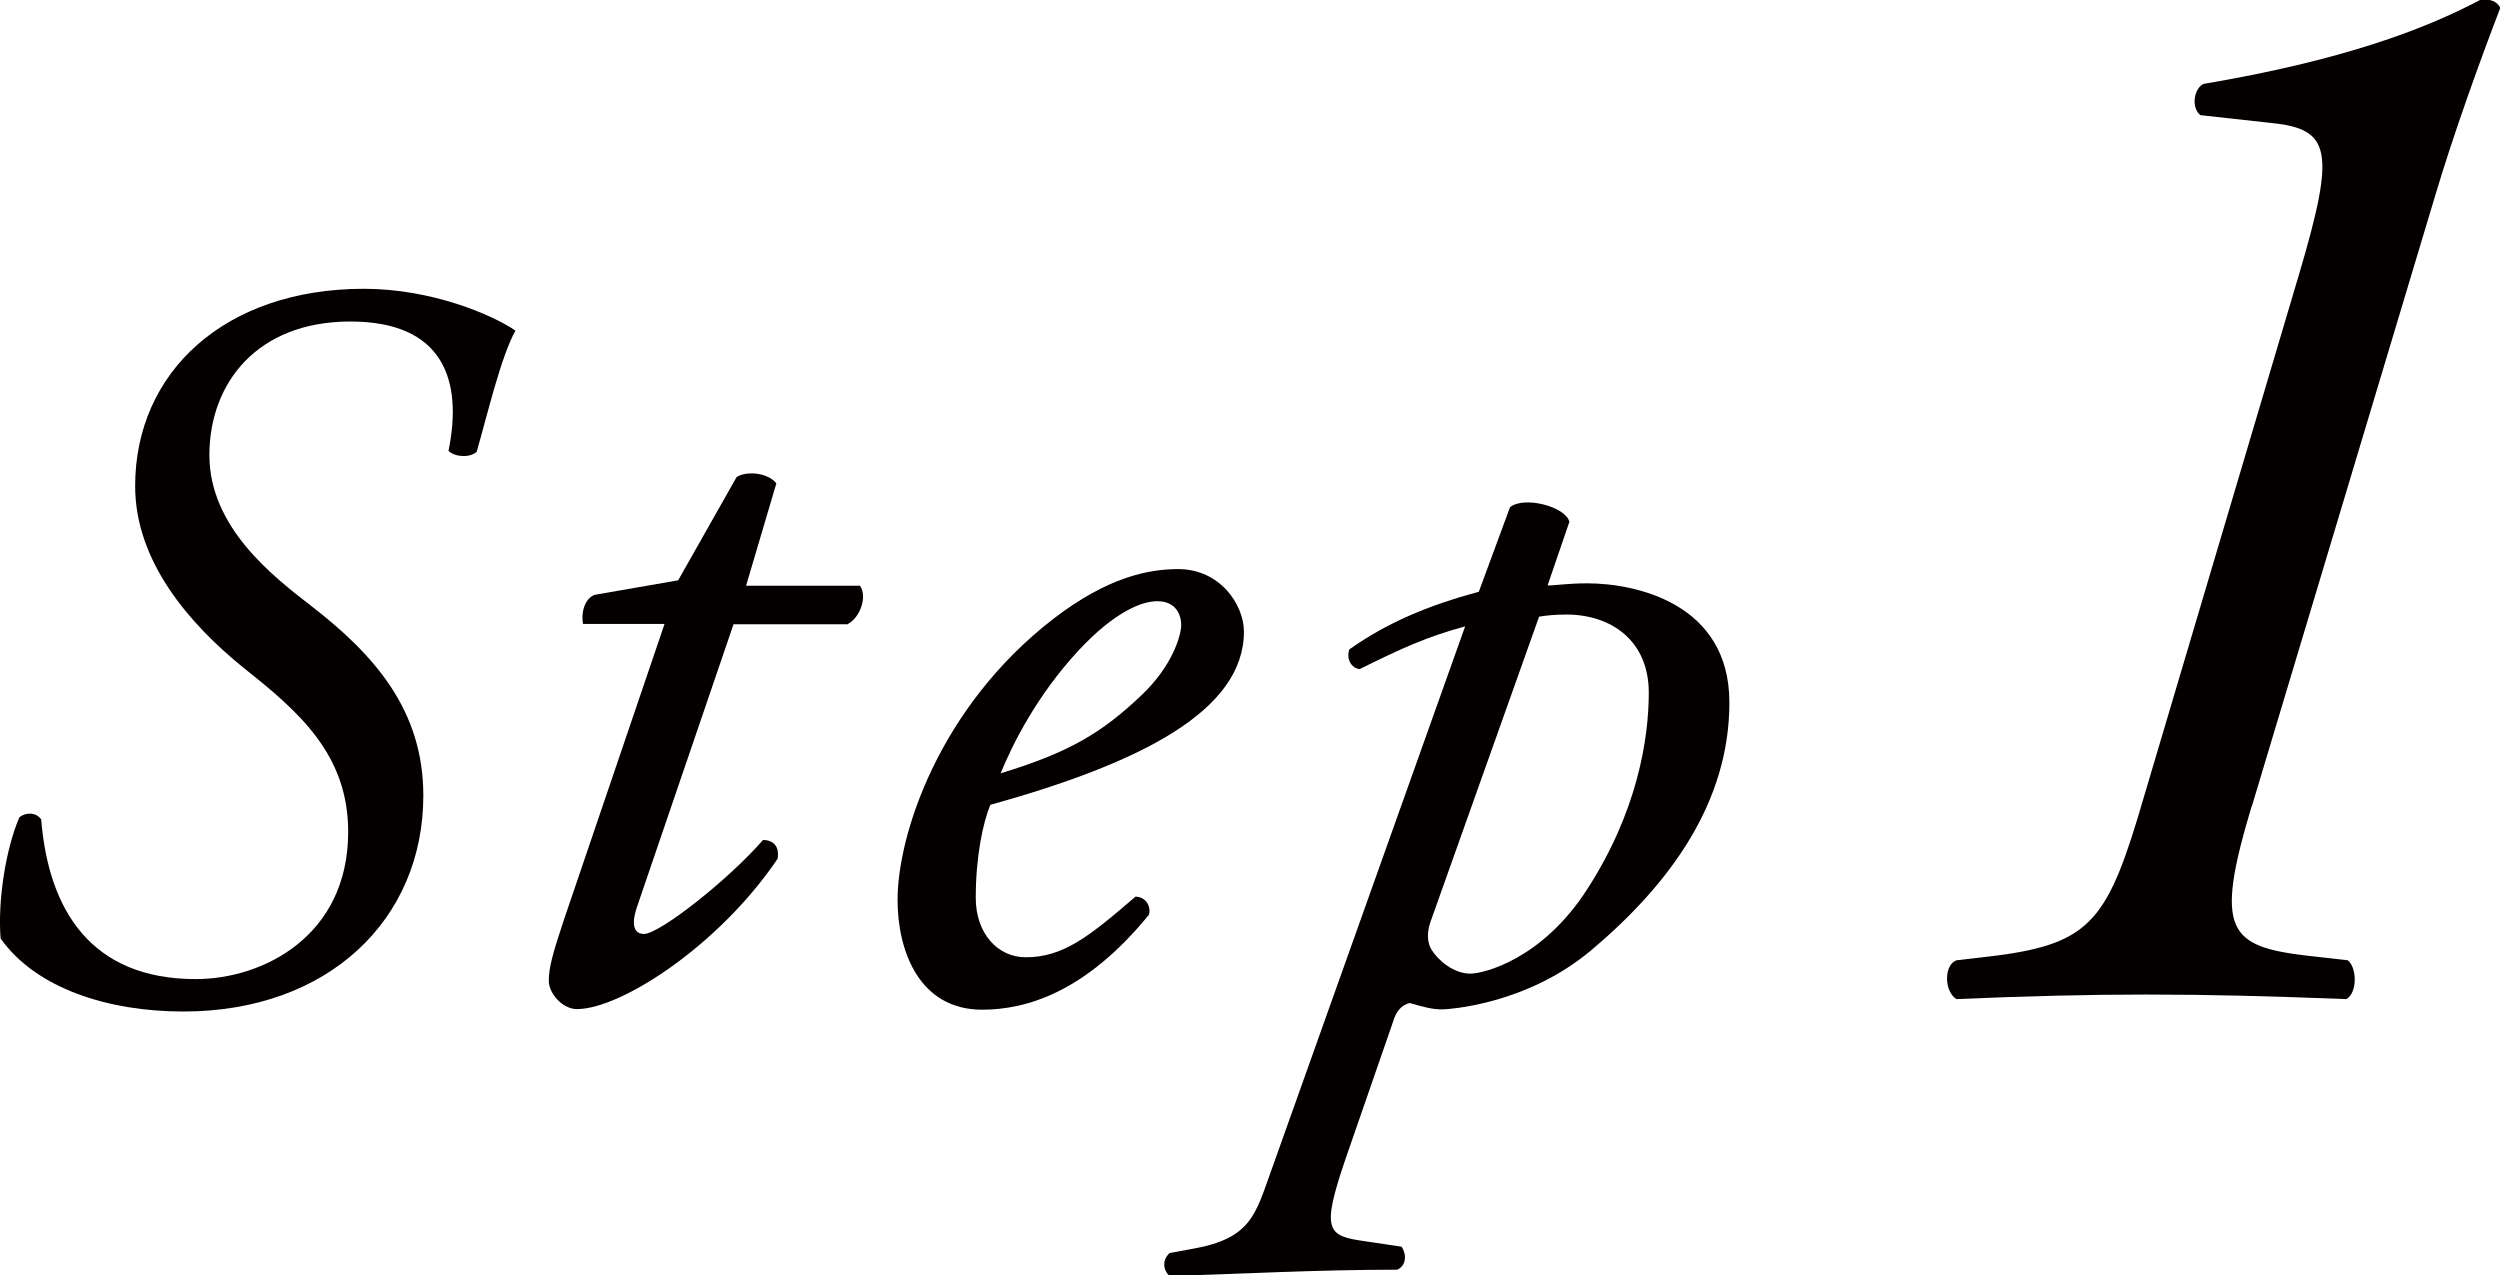
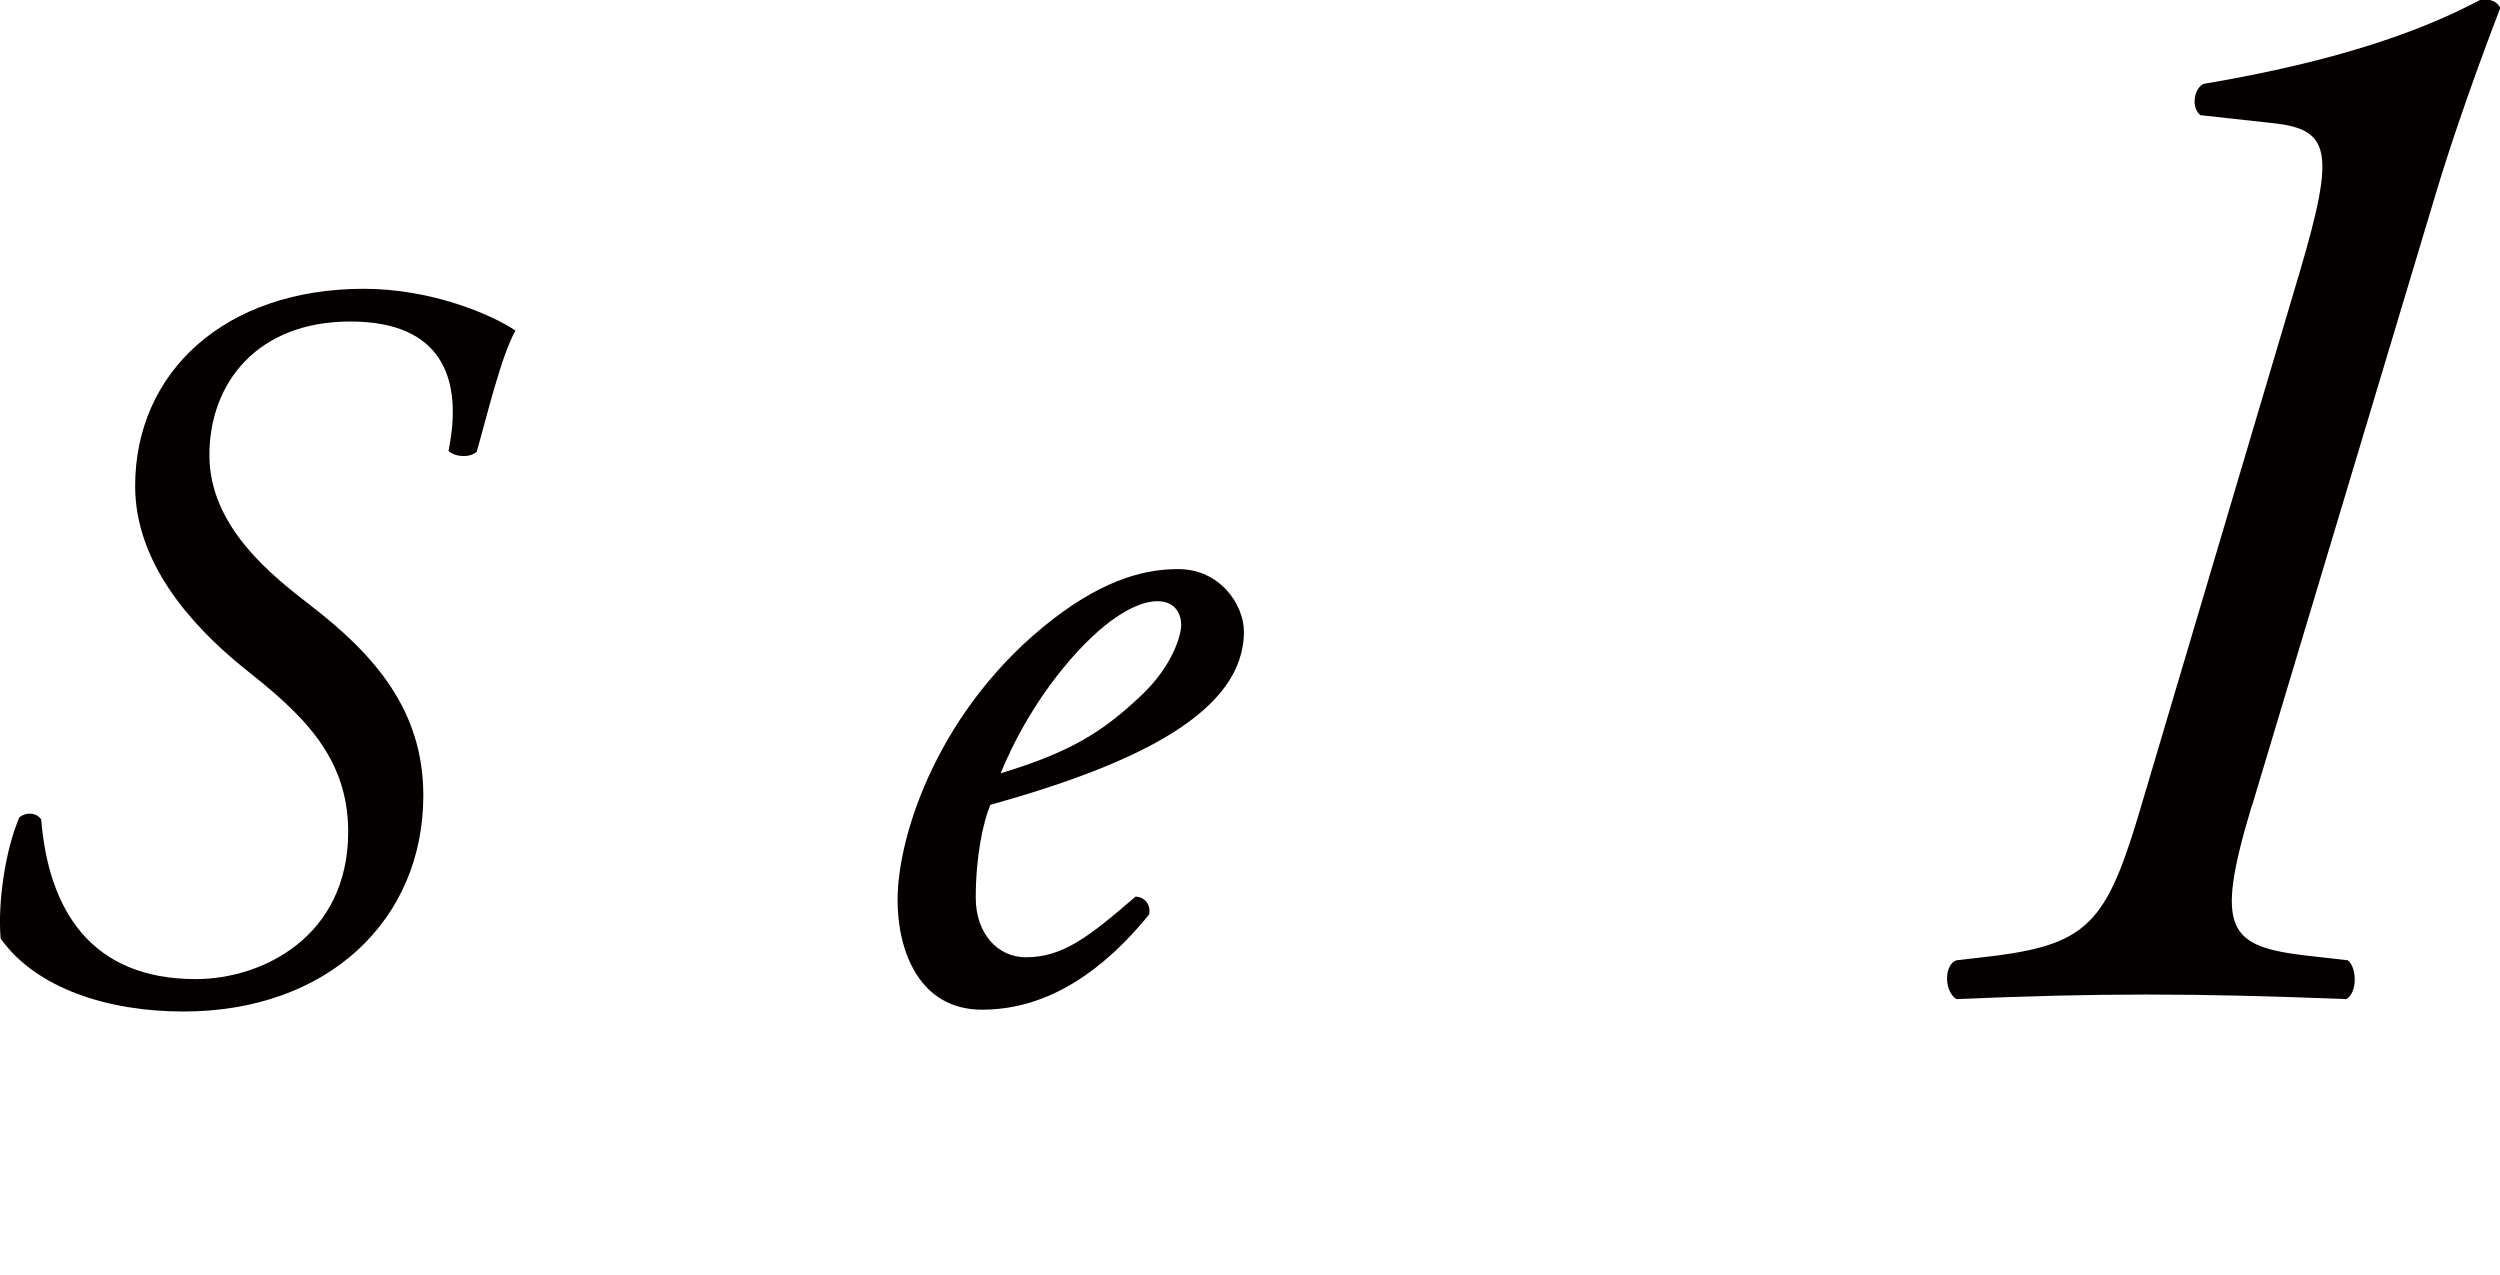
<svg xmlns="http://www.w3.org/2000/svg" viewBox="0 0 82.5 42.09">
  <g fill="#040000">
    <path d="m.02 30.97c-.1-1.24.17-2.96.62-4 .21-.17.55-.17.72.07.24 3 1.65 5.27 5.1 5.27 2.21 0 5.03-1.41 5.03-4.86 0-2.55-1.62-3.96-3.45-5.41-1.79-1.45-3.58-3.51-3.58-6 0-3.76 2.96-6.51 7.55-6.51 2.24 0 4.24.86 5 1.38-.48.86-.93 2.79-1.28 4-.24.21-.72.17-.93-.03.48-2.34-.17-4.27-3.24-4.27s-4.65 2.03-4.65 4.41 2.1 4 3.34 4.96c2.1 1.62 3.72 3.45 3.72 6.27 0 4.1-3.14 7.13-7.92 7.13-2.48 0-4.86-.76-6.03-2.41z" />
-     <path d="m24.21 20.59-3.2 9.37c-.21.65-.03.86.24.86.52 0 2.79-1.79 3.93-3.1.34 0 .55.21.48.62-1.93 2.86-5.17 4.96-6.62 4.96-.48 0-.93-.52-.93-.93 0-.45.14-.93.48-1.96l3.34-9.82h-2.69c-.07-.34.04-.83.38-.96l2.76-.48 1.93-3.41c.34-.21 1.03-.14 1.31.21l-1 3.38h3.76c.24.34.03 1.03-.41 1.27h-3.76z" />
    <path d="m41.05 20.84c0 2.62-3.41 4.34-8.37 5.72-.24.59-.48 1.69-.48 3.07 0 1.17.72 1.96 1.65 1.96 1.24 0 2.1-.69 3.62-2 .31 0 .52.28.45.59-2.1 2.58-4.07 3.14-5.51 3.14-2.07 0-2.79-1.93-2.79-3.62 0-2.17 1.38-6.37 5.13-9.27 1.79-1.38 3.14-1.65 4.13-1.65 1.38 0 2.17 1.17 2.17 2.07zm-5.48.65c-1.34 1.45-2.14 3.03-2.55 4.03 2.27-.69 3.34-1.34 4.62-2.55 1.07-1 1.34-2.03 1.34-2.34 0-.34-.17-.79-.79-.79-.48 0-1.38.31-2.62 1.65z" />
-     <path d="m51.07 19.32c.28 0 .66-.07 1.31-.07 1.58 0 4.69.65 4.69 3.93s-1.93 5.96-4.55 8.17c-2.17 1.83-4.79 1.96-4.93 1.96-.31 0-.59-.07-1.07-.21-.28.07-.45.28-.55.62l-1.41 4.07c-.93 2.65-.86 2.96.28 3.14l1.41.21c.17.24.17.62-.14.76-2.62 0-5.2.14-7.51.21-.24-.21-.24-.55 0-.76l.76-.14c1.93-.34 2.07-1.14 2.58-2.55l6.41-17.99c-1.24.34-2.03.69-3.48 1.41-.28-.03-.45-.34-.34-.65 1.21-.86 2.58-1.45 4.27-1.9l1.03-2.79c.45-.38 1.83-.03 1.96.48zm-3.86 11.09c-.14.38-.1.72.03.93.21.34.72.79 1.28.79.45 0 2.38-.48 3.86-2.79 1.65-2.55 2.03-4.96 2.03-6.48 0-1.72-1.24-2.58-2.72-2.58-.38 0-.65.03-.9.07z" />
    <path d="m74.3 26.62c-1.23 4.1-.77 4.61 1.85 4.92l1.33.15c.31.26.31 1.08-.05 1.28-2.62-.1-4.51-.15-6.61-.15-1.9 0-3.95.05-6.26.15-.41-.26-.41-1.13 0-1.28l1.28-.15c3.23-.41 3.74-1.23 4.92-5.28l5.13-17.28c1.18-4 1.03-4.72-.92-4.92l-2.36-.26c-.31-.26-.21-.87.1-1.03 4.56-.77 7.28-1.79 9.13-2.77.36-.05.56.05.67.26-.67 1.74-1.54 4.15-2.15 6.2l-6.05 20.15z" />
  </g>
</svg>